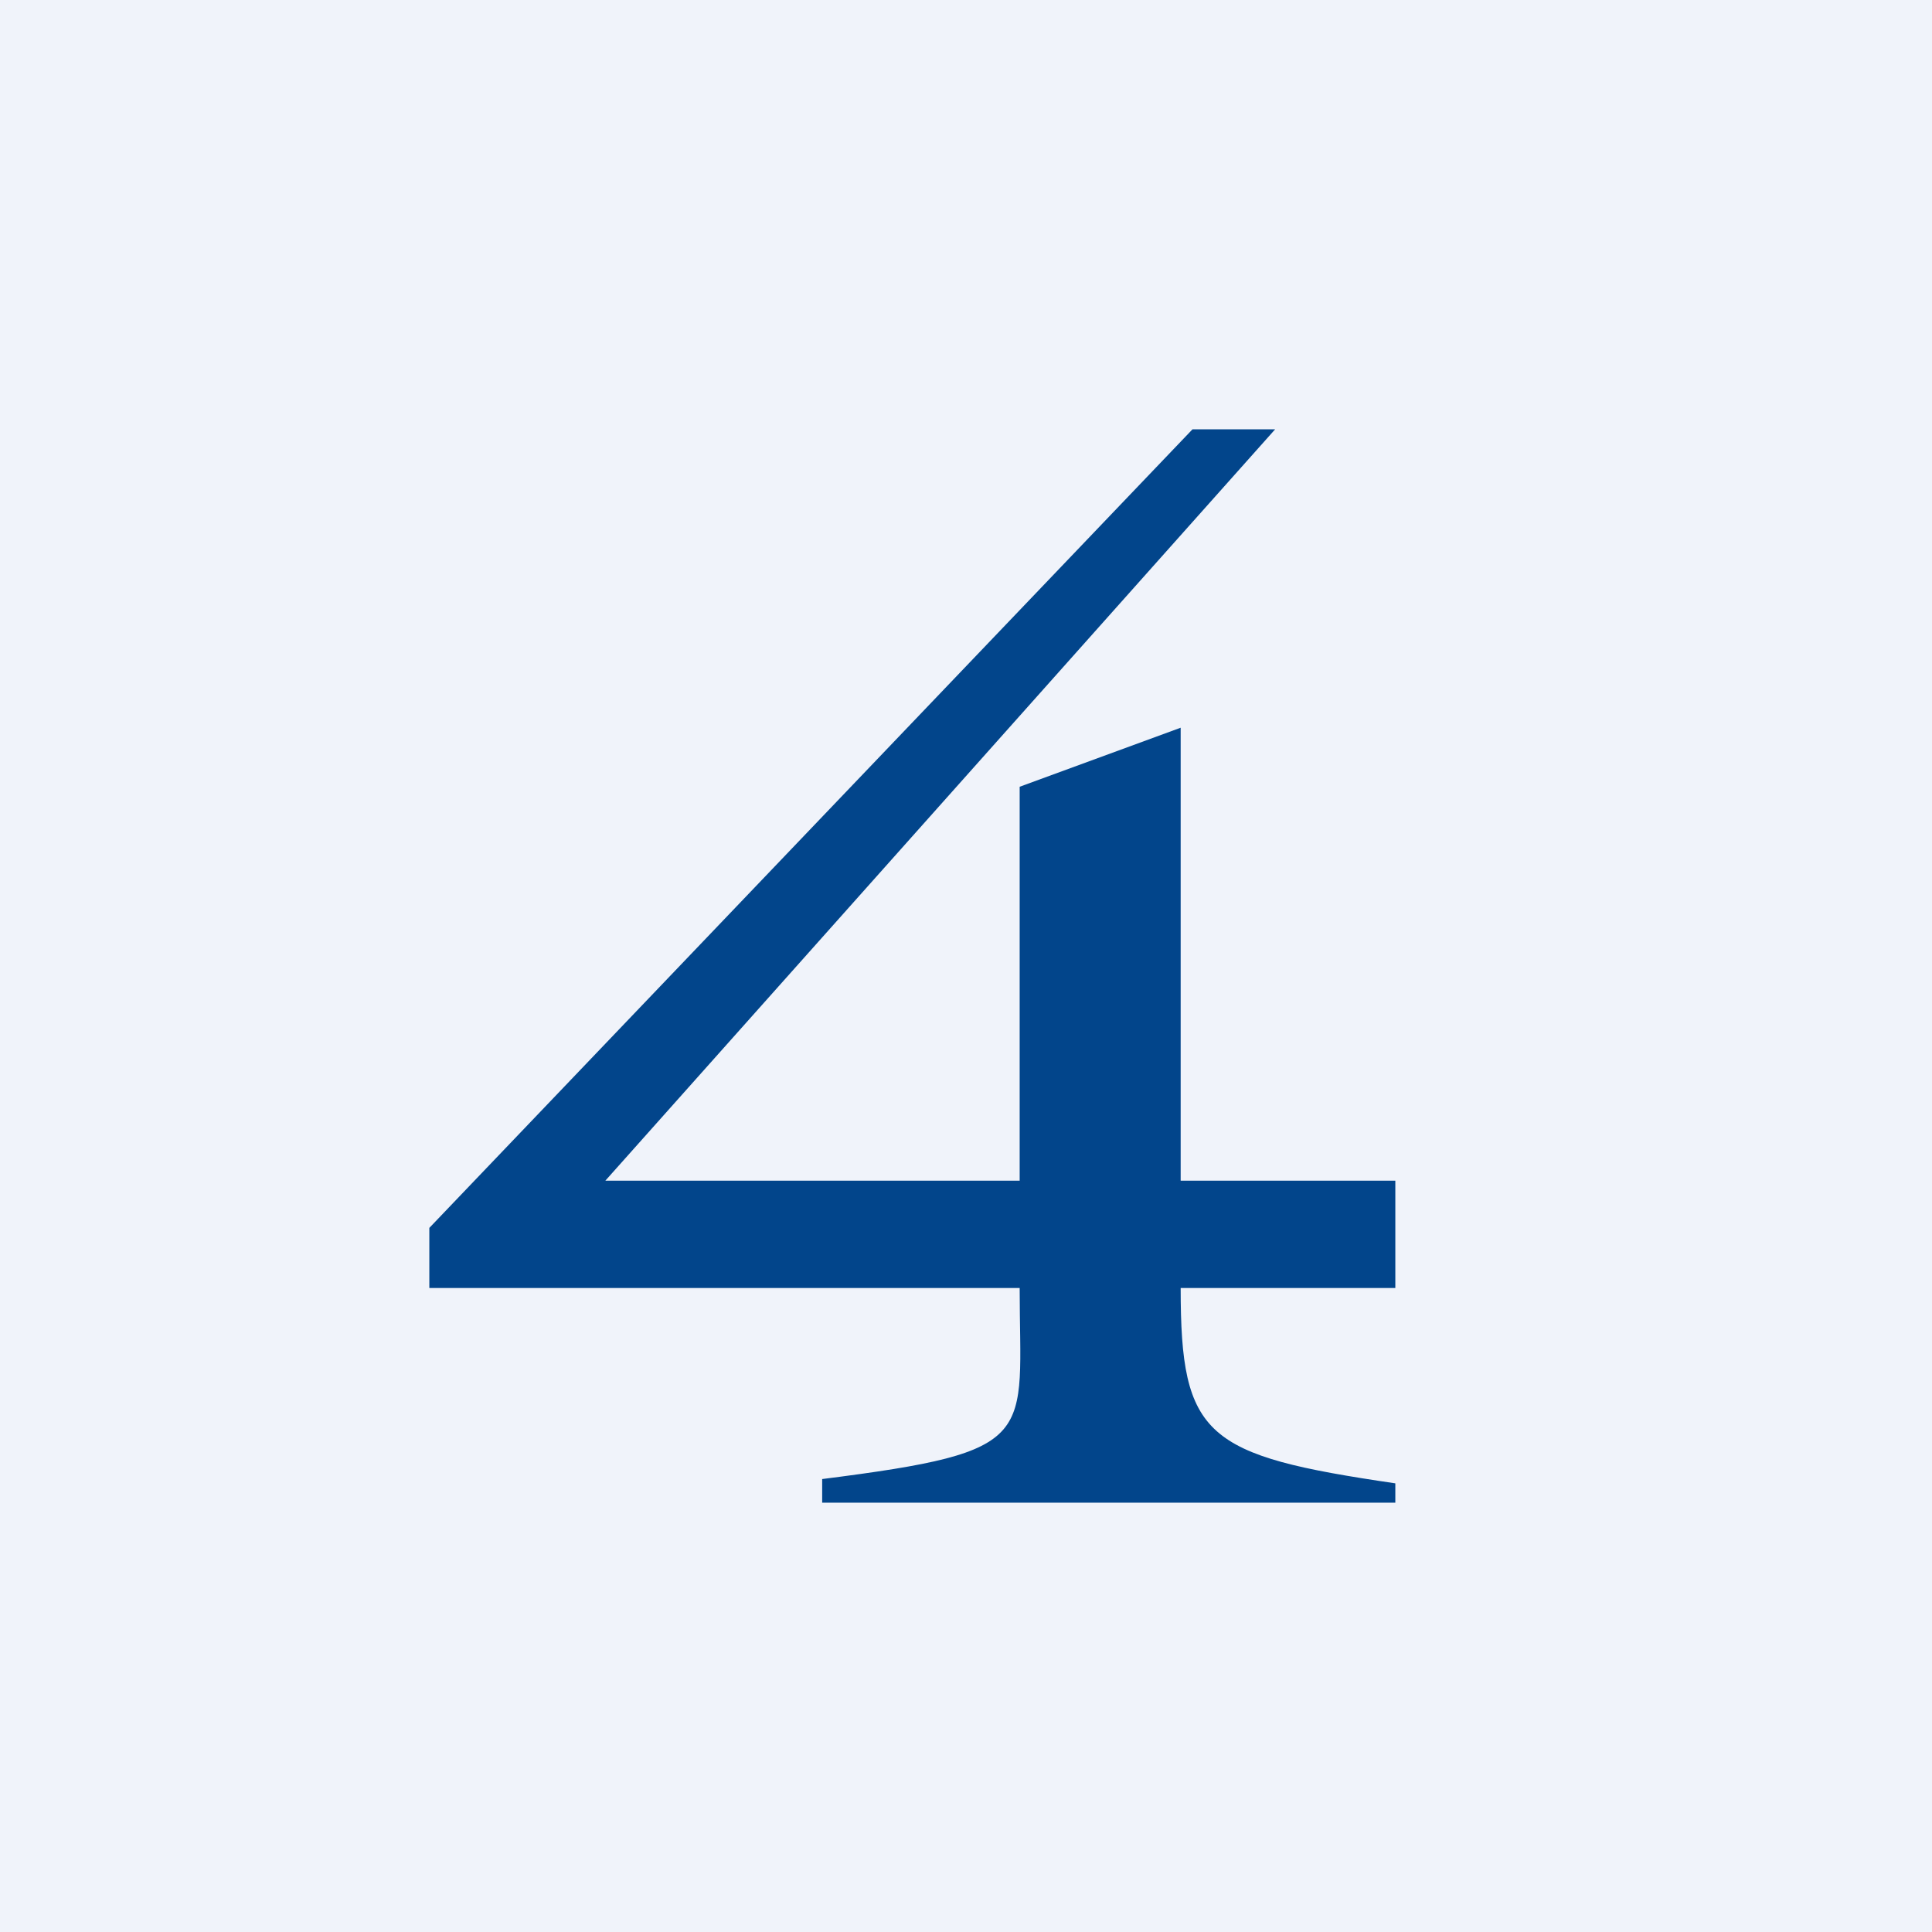
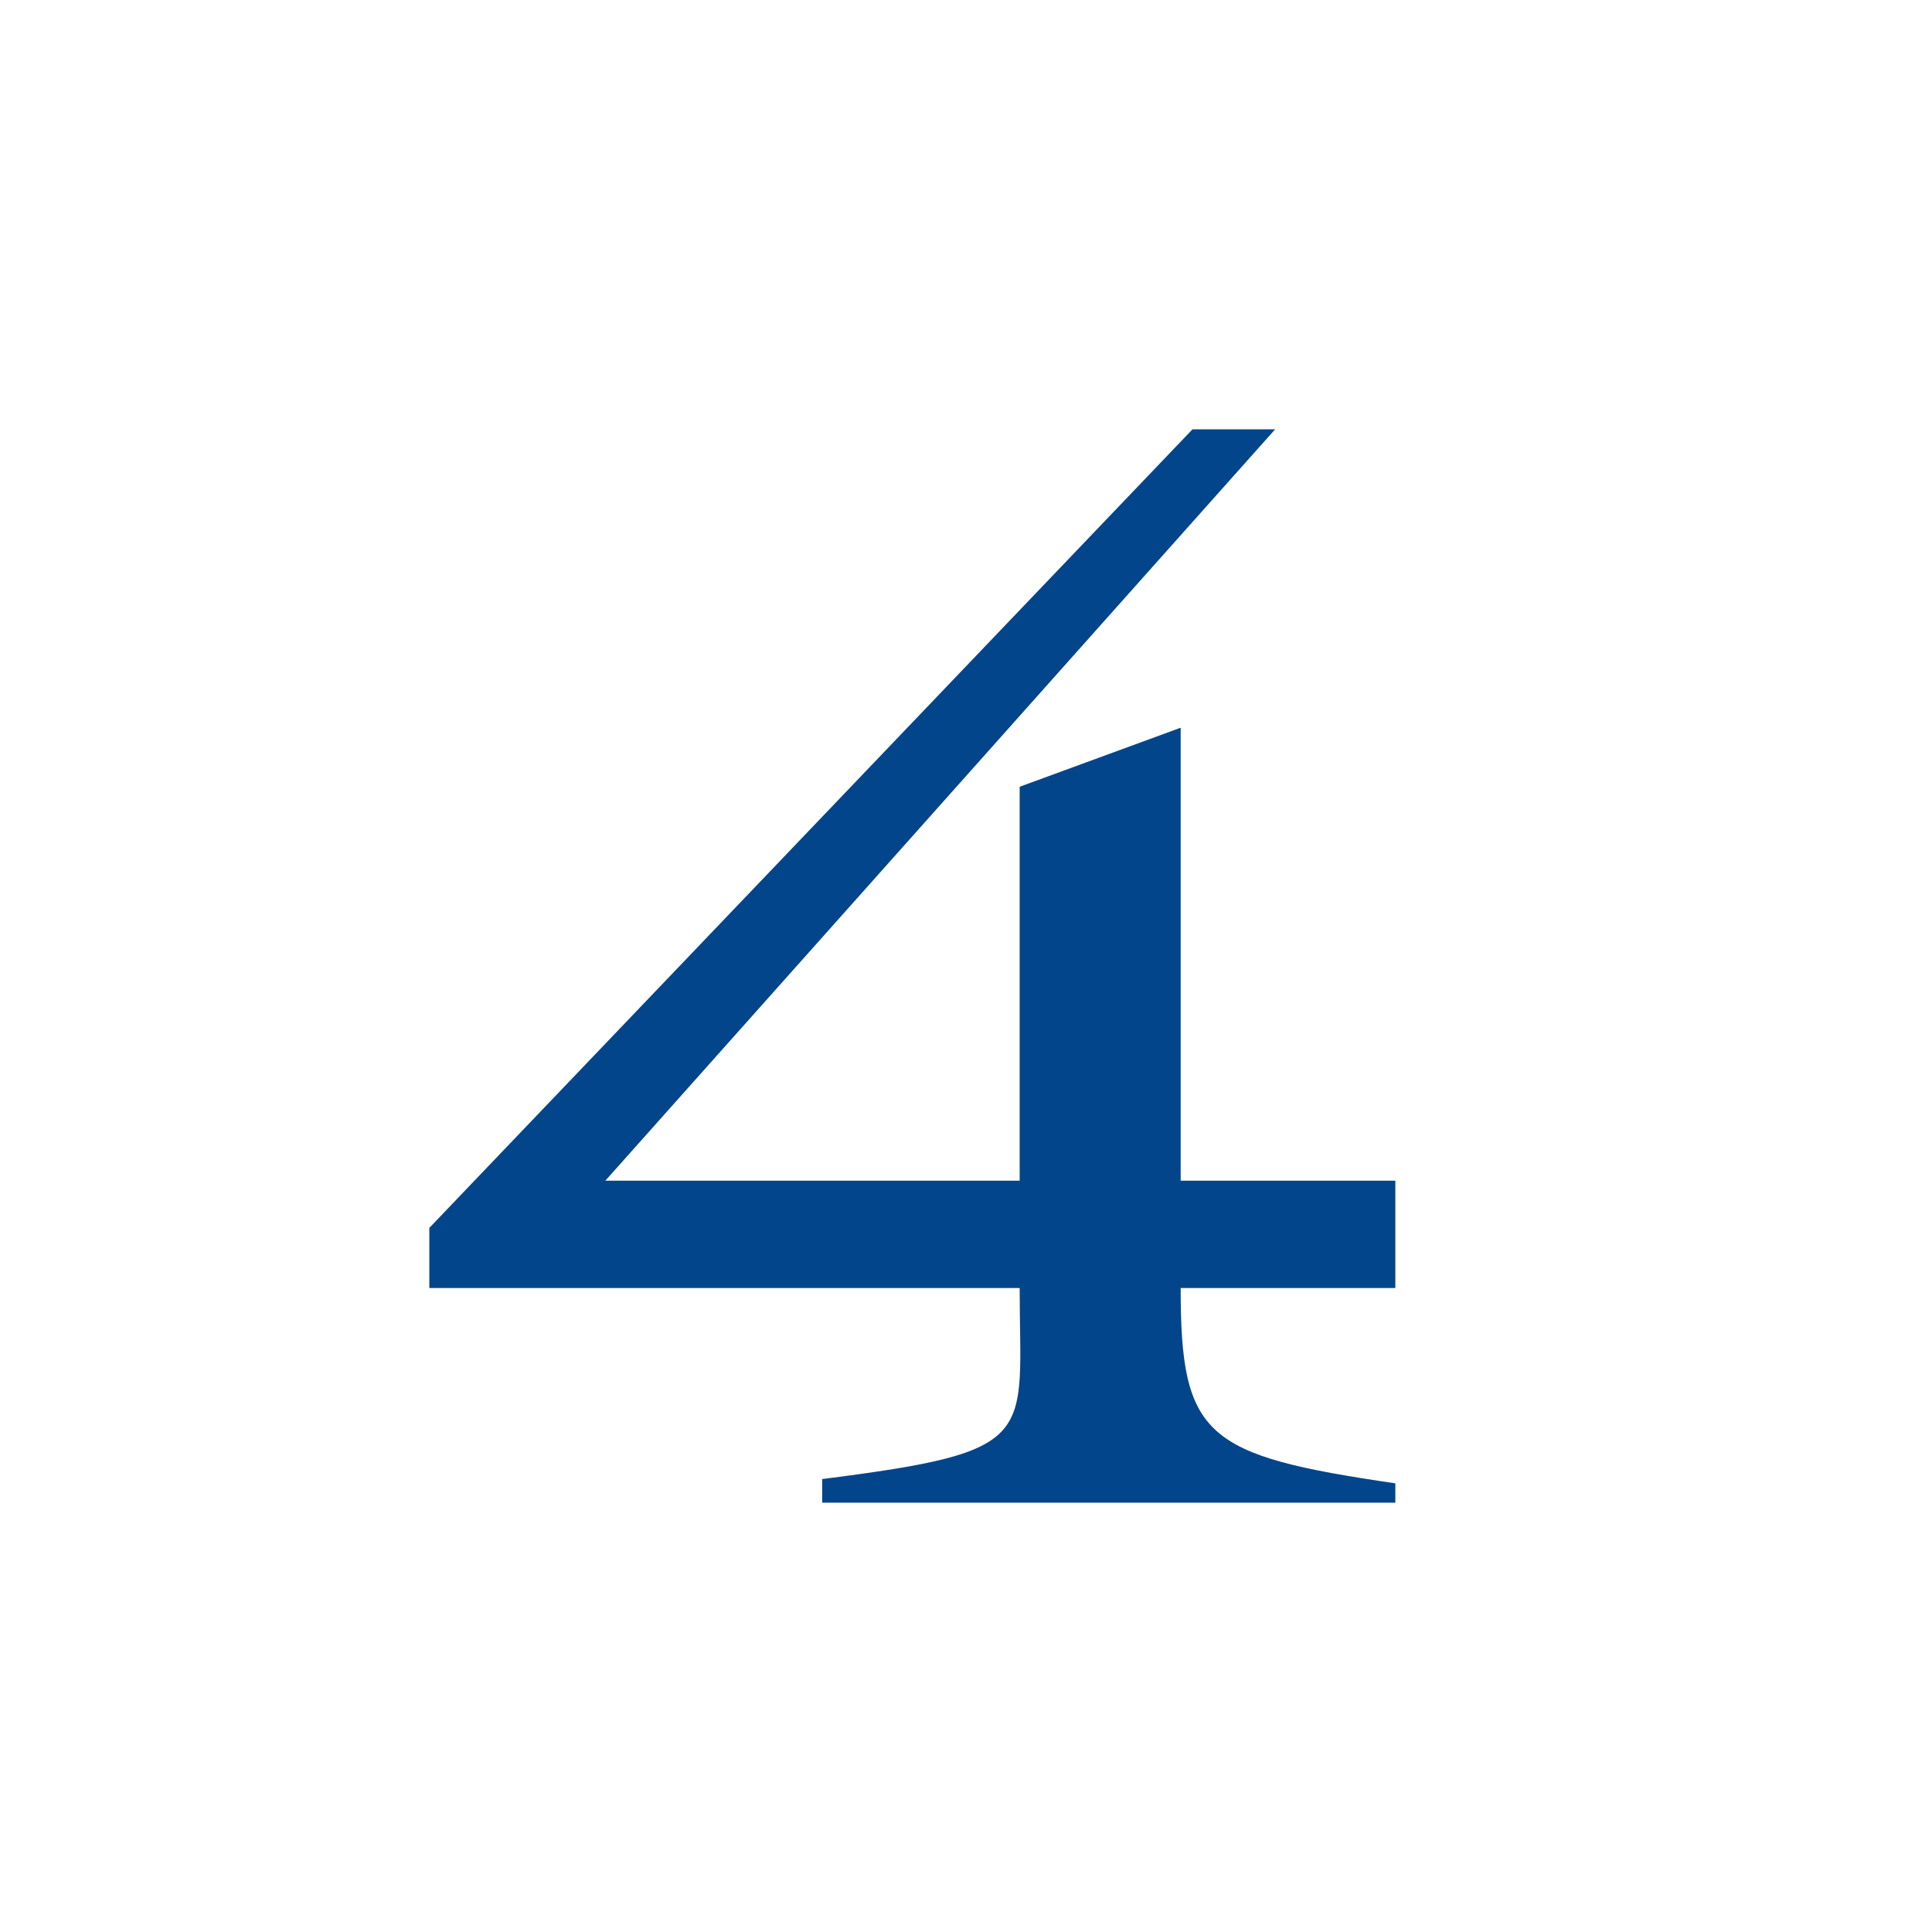
<svg xmlns="http://www.w3.org/2000/svg" width="18" height="18" viewBox="0 0 18 18">
-   <path fill="#F0F3FA" d="M0 0h18v18H0z" />
  <path d="M11.88 4h-.77L4 11.44V12h5.5c0 1.4.21 1.52-1.84 1.78V14H13v-.18c-1.77-.26-2-.43-2-1.82h2v-1h-2V6.78l-1.5.55V11H5.64l6.24-7Z" fill="#02458B" />
</svg>